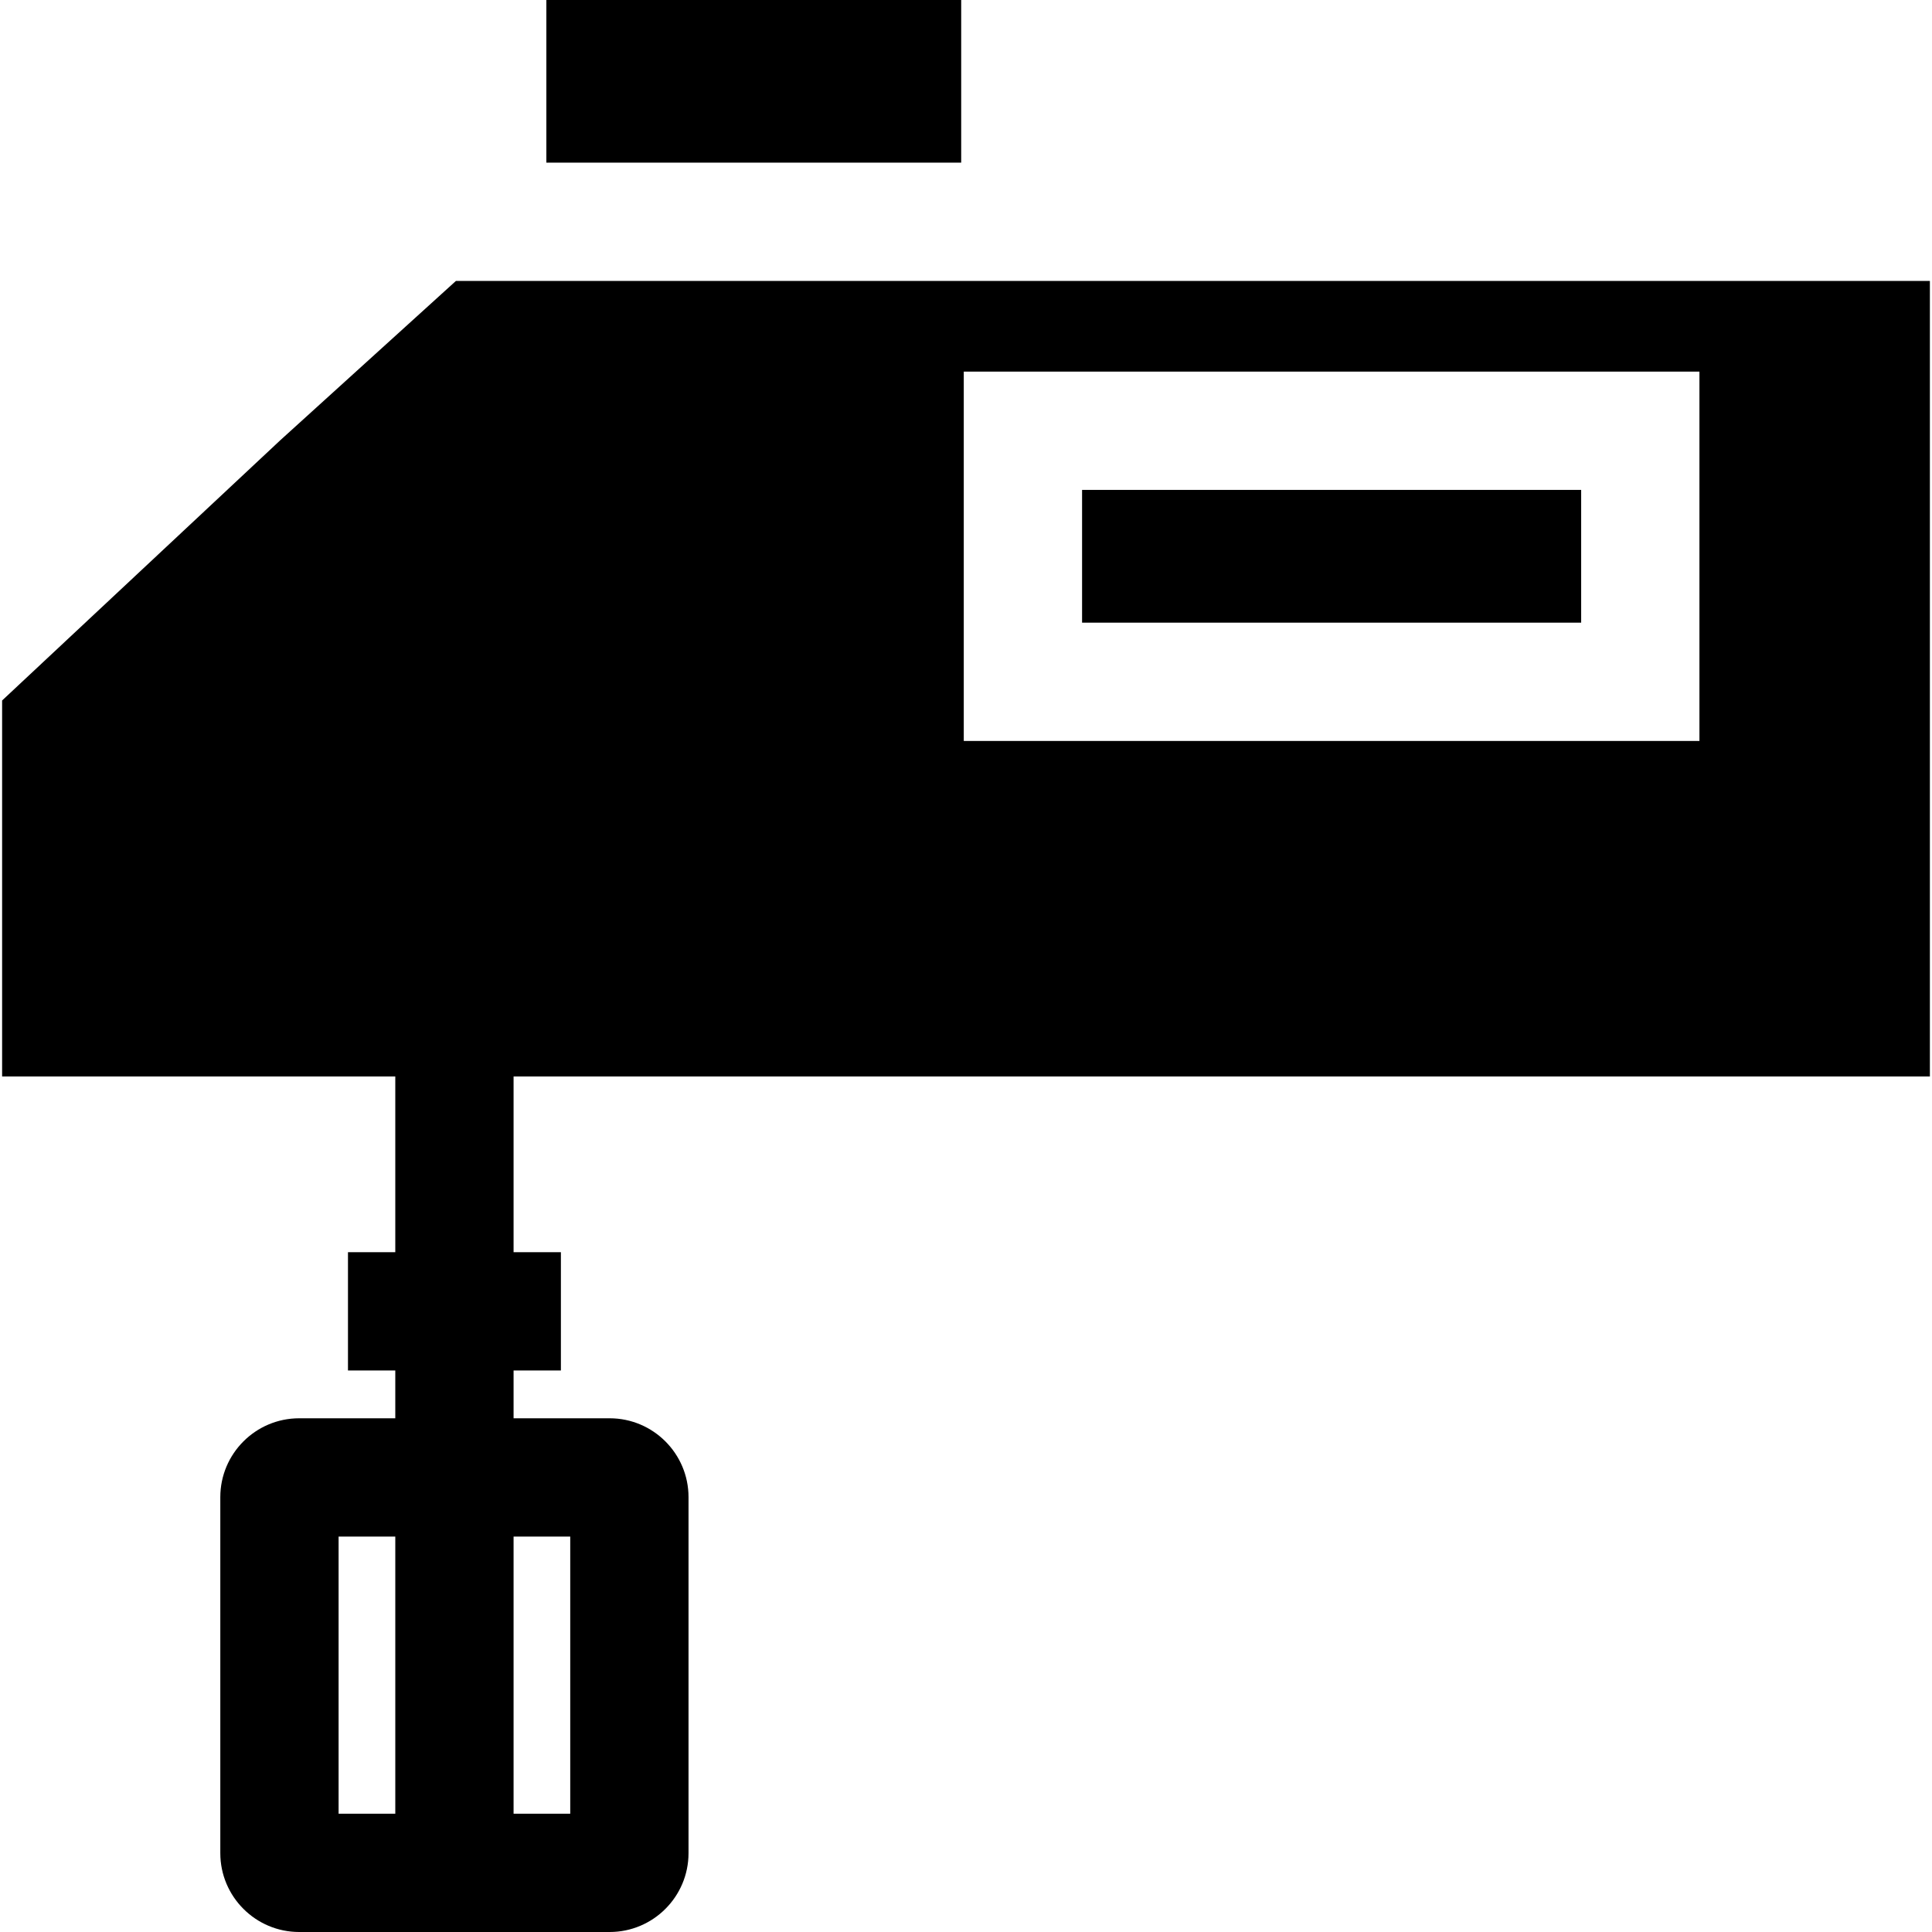
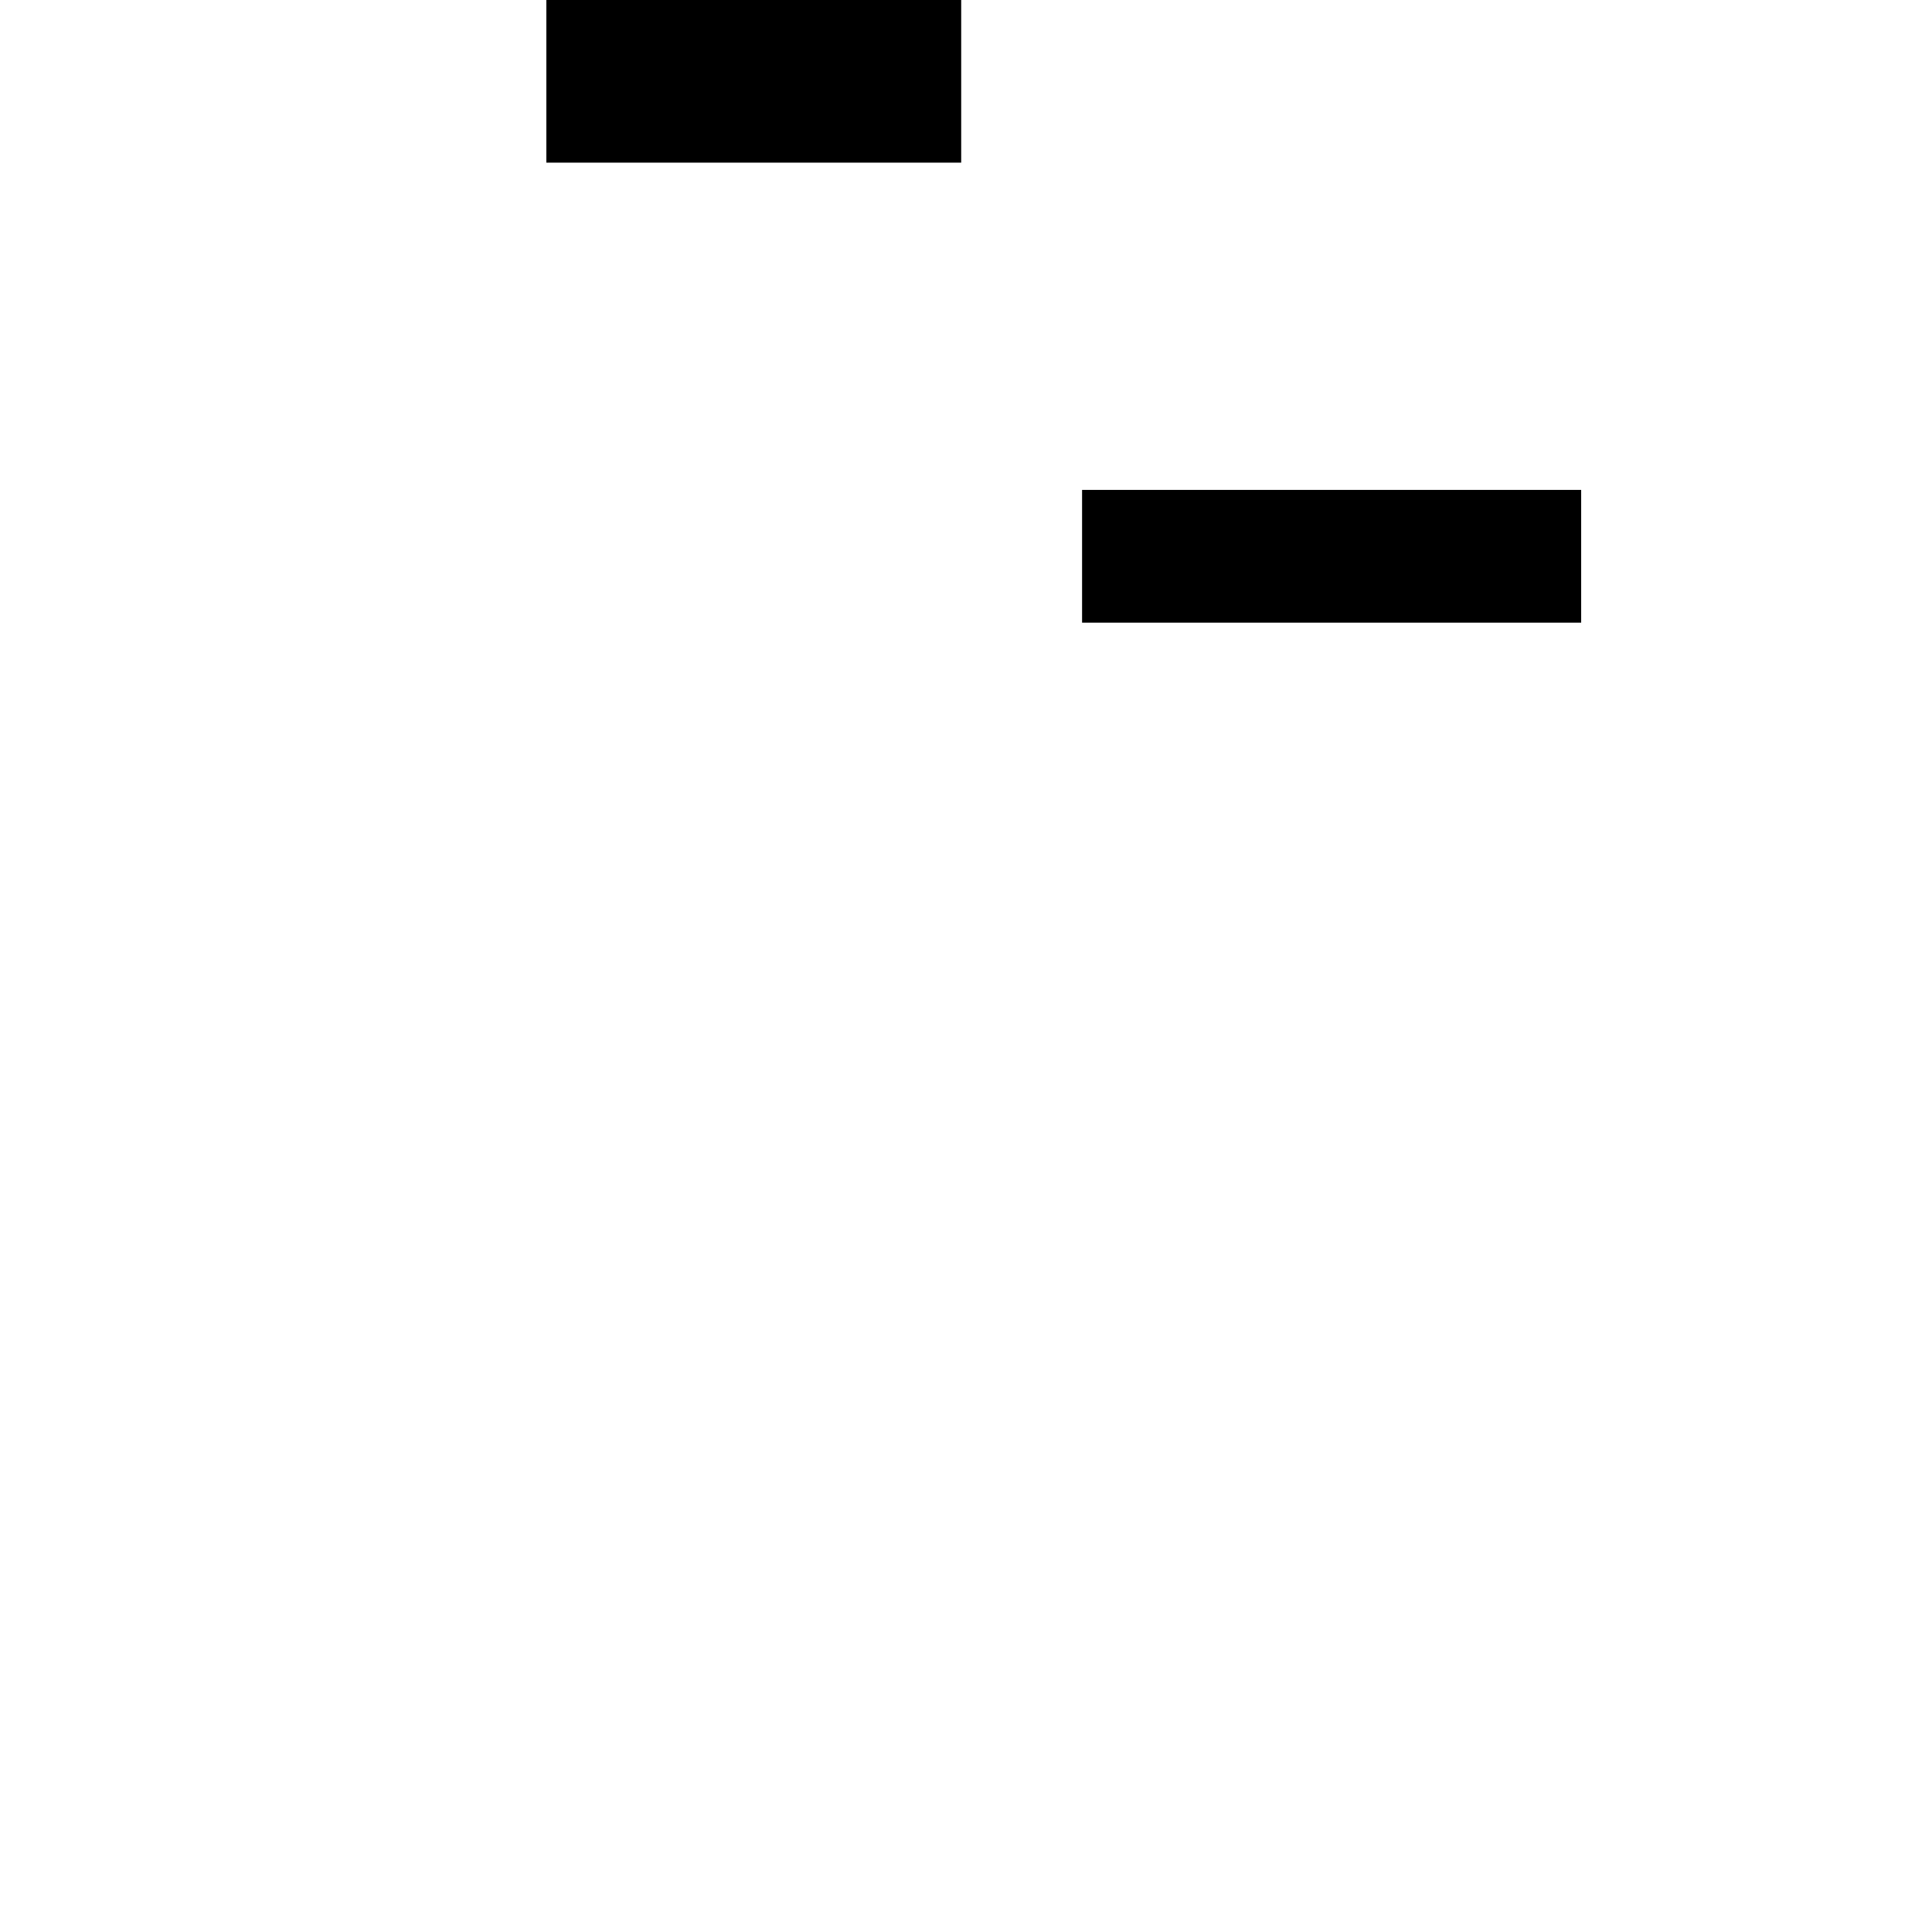
<svg xmlns="http://www.w3.org/2000/svg" fill="#000000" version="1.1" id="Layer_1" viewBox="0 0 512 512" xml:space="preserve">
  <g>
    <g>
      <rect x="144.791" width="109.934" height="43.102" />
    </g>
  </g>
  <g>
    <g>
      <rect x="286.762" y="129.829" width="132.263" height="35.182" />
    </g>
  </g>
  <g>
    <g>
-       <path d="M511.441,285.268V74.449H120.827l-46.519,42.193L0.559,185.637v99.631h104.197v46.571H92.217v31.347h12.539v12.675H79.282    c-11.525,0-20.898,9.373-20.898,20.898v94.344c0,11.525,9.373,20.898,20.898,20.898h82.286c11.525,0,20.898-9.373,20.898-20.898    v-94.344c0-11.525-9.373-20.898-20.898-20.898h-25.464v-12.675h12.539v-31.347h-12.539v-46.571H511.441z M450.367,98.482v97.876    H255.41V98.482H450.367z M104.756,480.653H89.731v-73.446h15.026V480.653z M151.118,407.207v73.446h-15.015v-73.446H151.118z" />
-     </g>
+       </g>
  </g>
</svg>